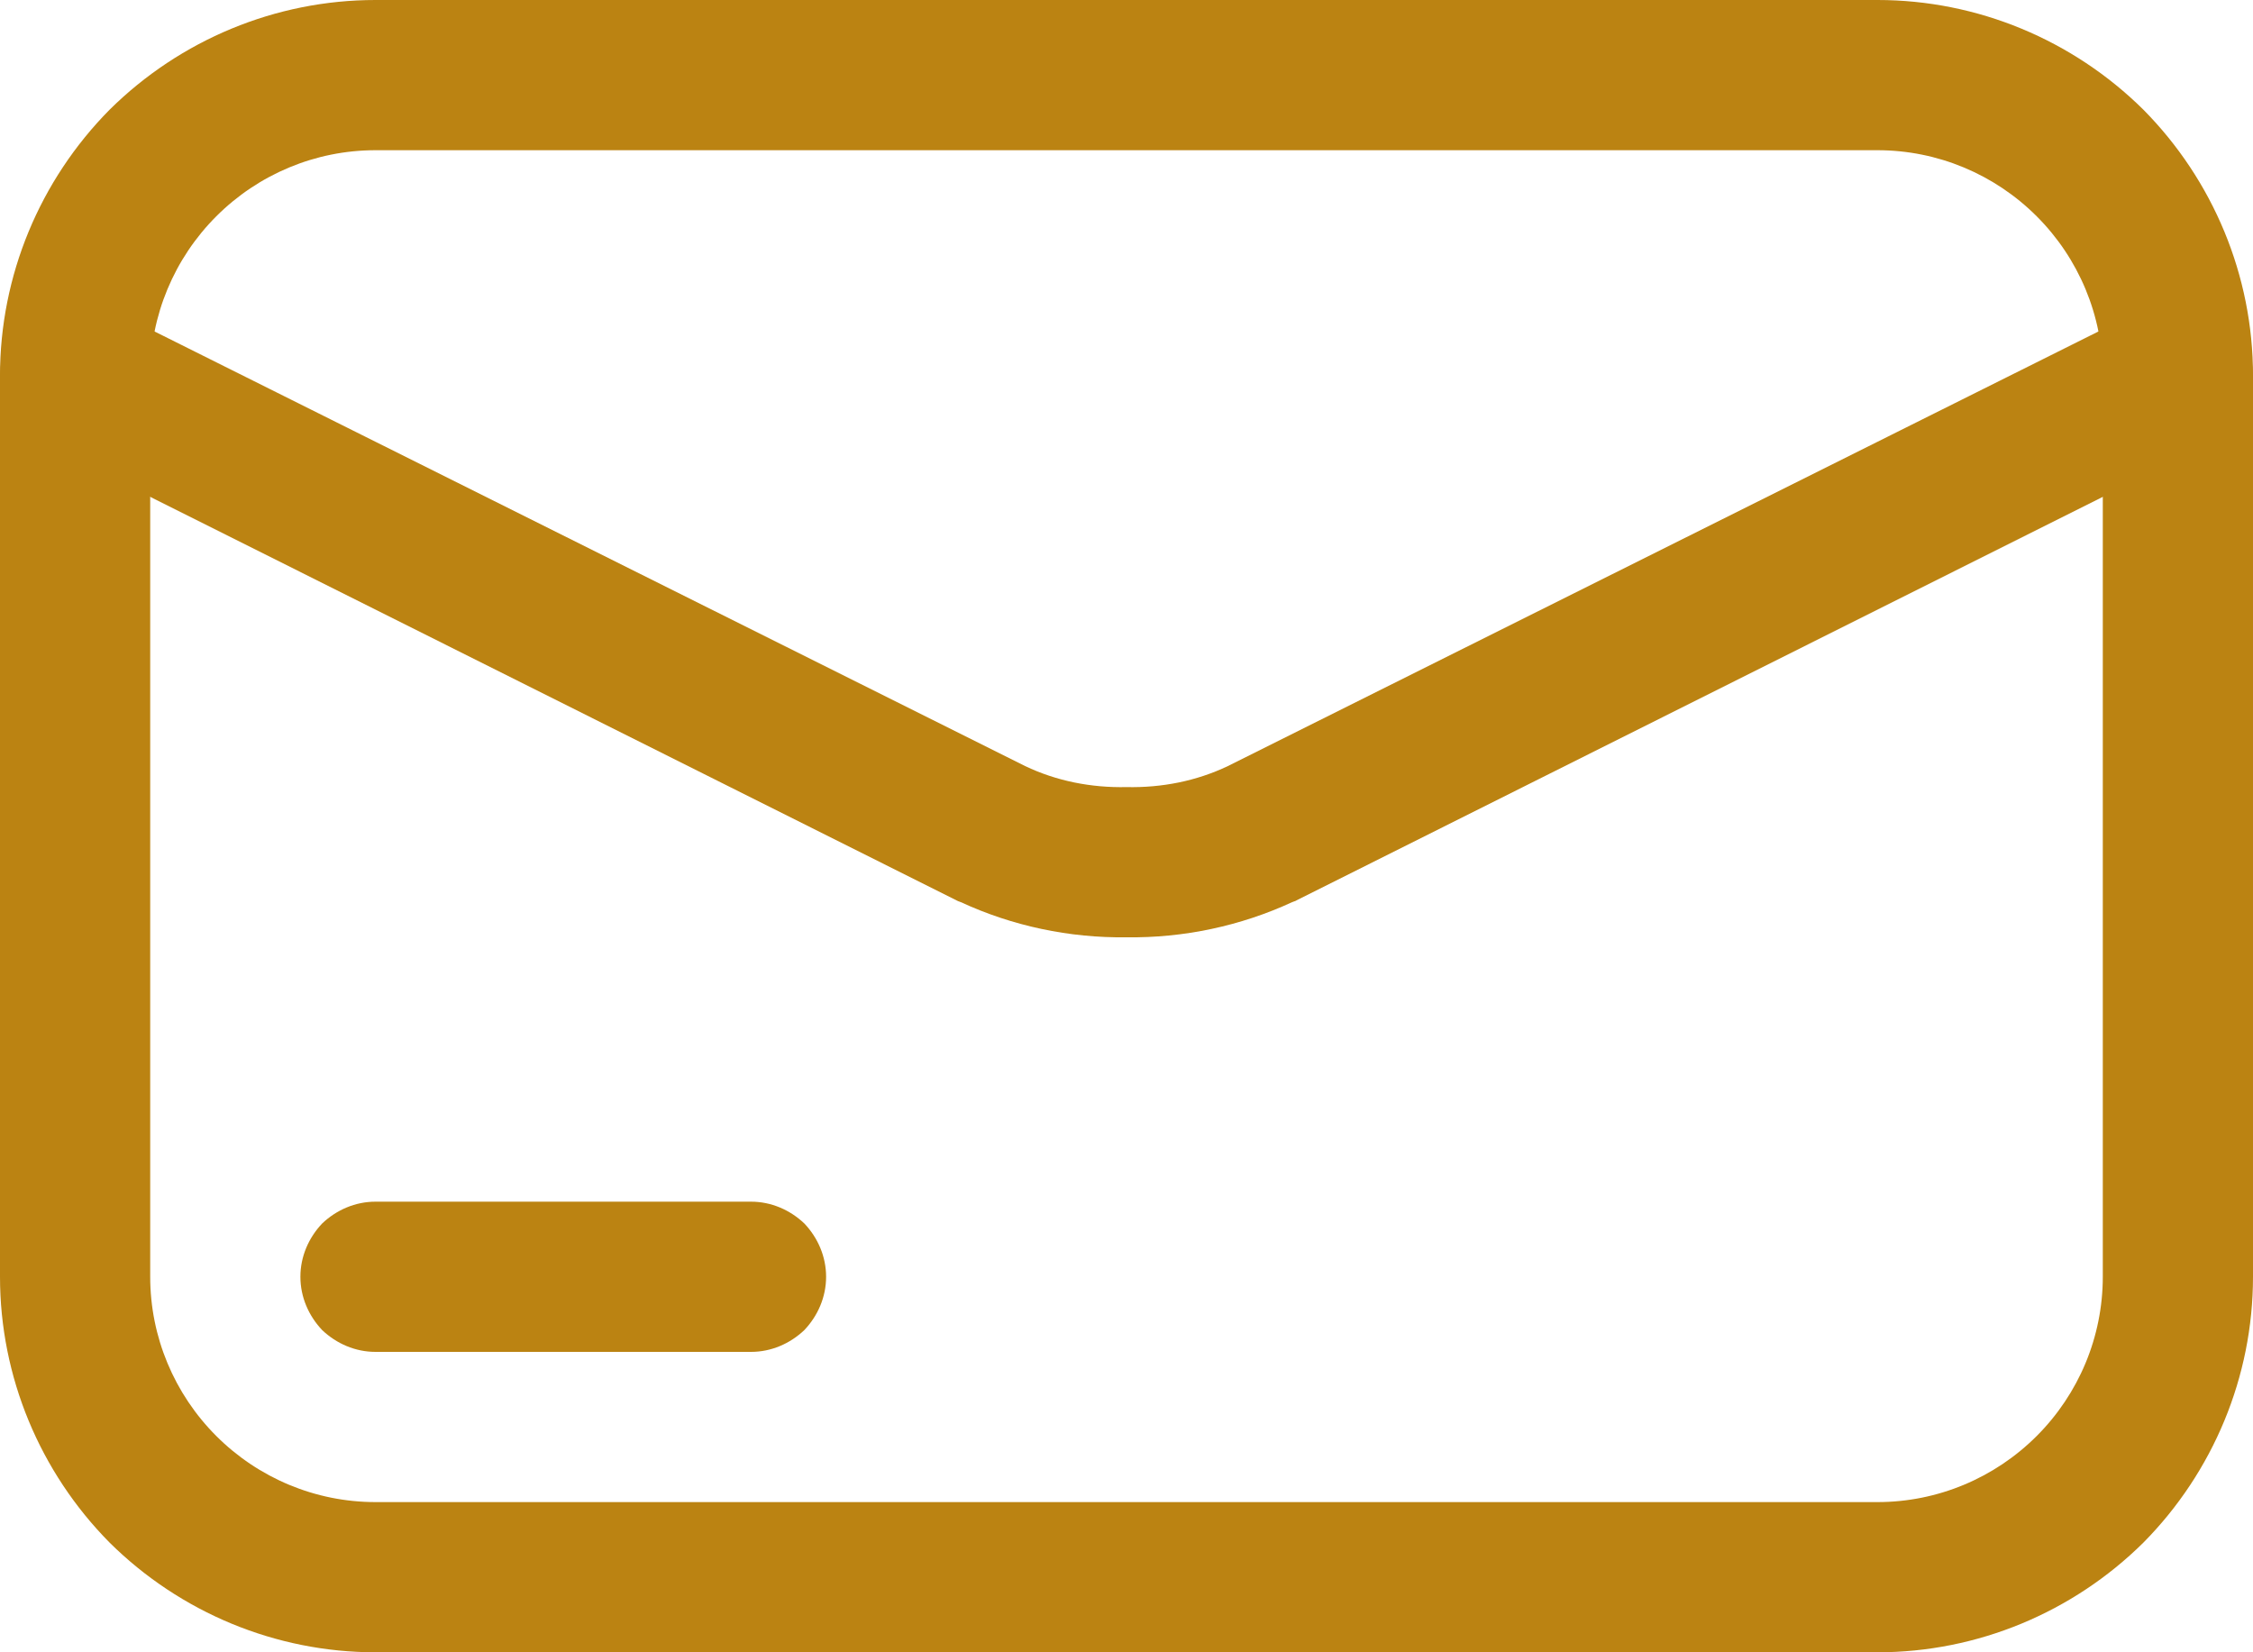
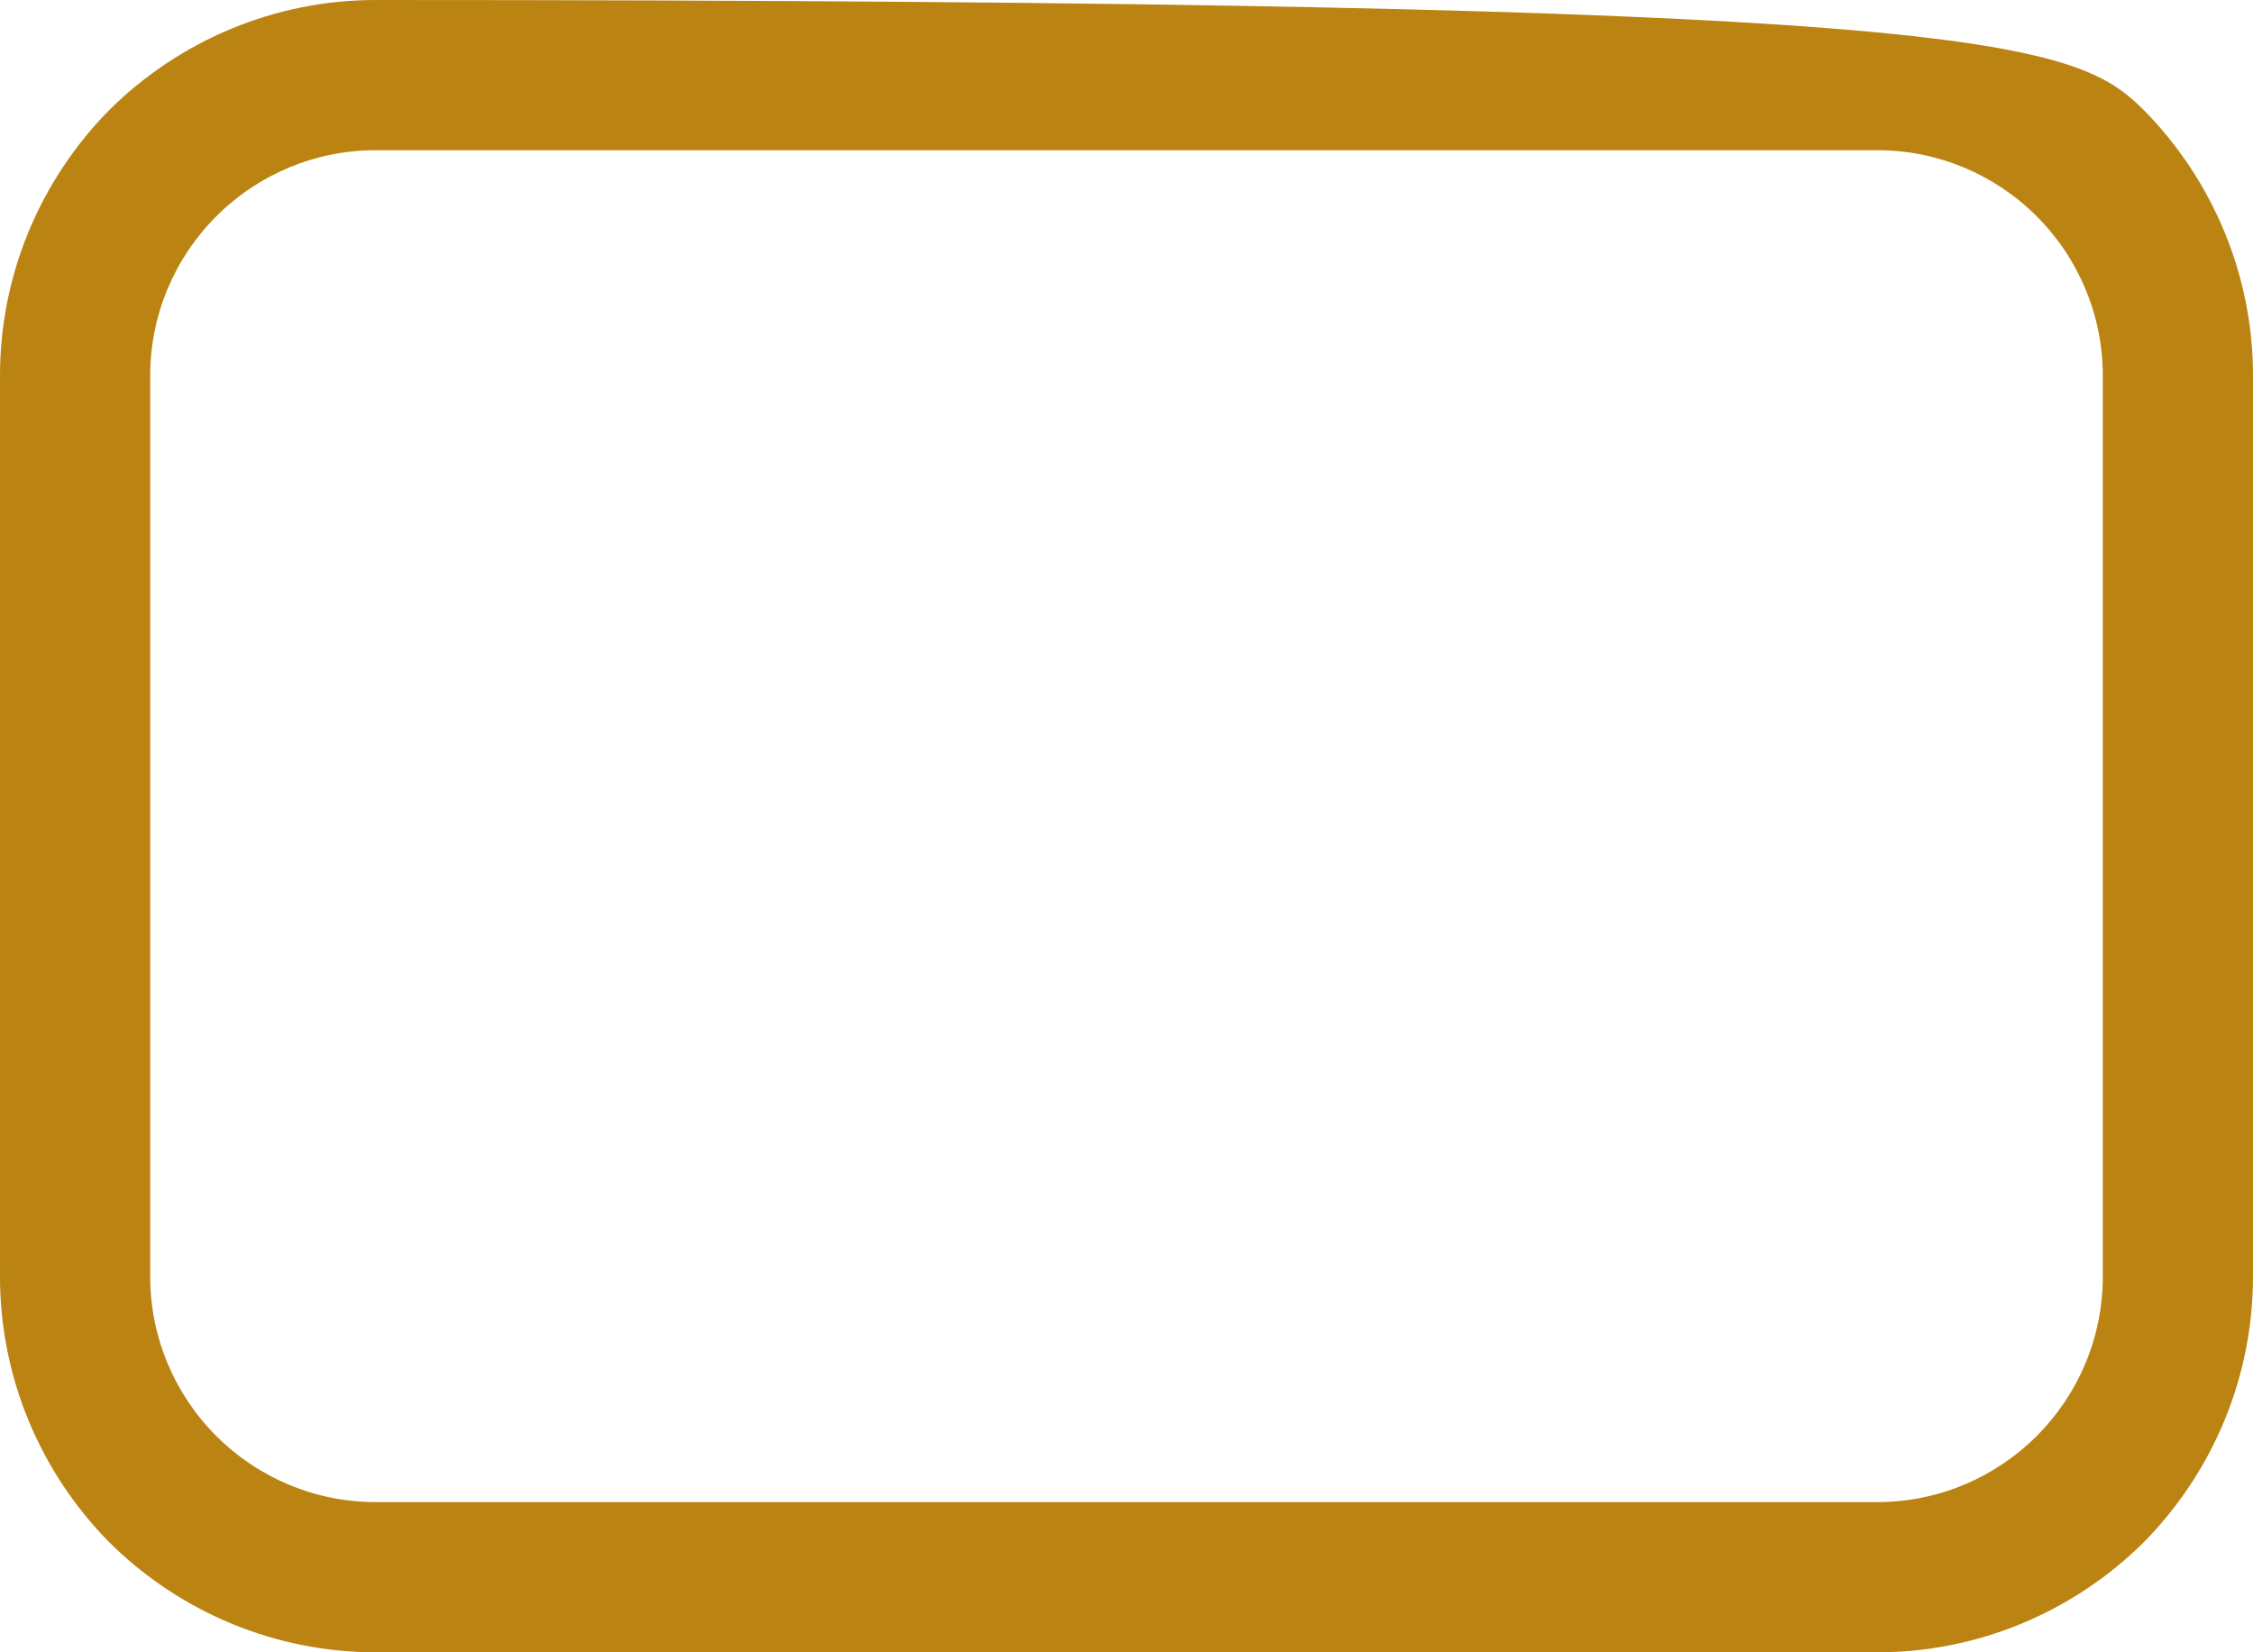
<svg xmlns="http://www.w3.org/2000/svg" width="30" height="22" viewBox="0 0 30 22" fill="none">
-   <path fill-rule="evenodd" clip-rule="evenodd" d="M5 0H25C26.33 0 27.6 0.53 28.54 1.46C29.47 2.4 30 3.67 30 5V17C30 18.33 29.47 19.6 28.54 20.54C27.6 21.47 26.33 22 25 22H5C3.67 22 2.4 21.47 1.46 20.54C0.53 19.6 0 18.33 0 17V5C0 3.67 0.53 2.4 1.46 1.46C2.4 0.53 3.67 0 5 0ZM5 2H25C25.8 2 26.56 2.32 27.12 2.88C27.68 3.44 28 4.2 28 5V17C28 17.8 27.68 18.56 27.12 19.12C26.56 19.68 25.8 20 25 20H5C4.2 20 3.44 19.68 2.88 19.12C2.32 18.56 2 17.8 2 17V5C2 4.2 2.32 3.44 2.88 2.88C3.44 2.32 4.2 2 5 2Z" fill="#BB8312" />
-   <path d="M28.55 4.11C28.79 3.99 29.06 3.97 29.32 4.05C29.57 4.14 29.78 4.32 29.89 4.55C30.01 4.79 30.03 5.06 29.95 5.32C29.86 5.57 29.68 5.78 29.45 5.89L17.24 12C17.23 12 17.22 12.01 17.21 12.01C16.52 12.33 15.76 12.49 15 12.48C14.24 12.49 13.48 12.33 12.79 12.01C12.78 12.01 12.77 12 12.76 12L0.55 5.89C0.32 5.78 0.14 5.57 0.05 5.32C-0.03 5.06 -0.01 4.79 0.11 4.55C0.22 4.32 0.43 4.14 0.68 4.05C0.94 3.97 1.21 3.99 1.45 4.11L13.65 10.2C14.07 10.4 14.53 10.49 15 10.48C15.47 10.49 15.93 10.4 16.35 10.2L28.55 4.11ZM10 16C10.27 16 10.52 16.11 10.71 16.29C10.89 16.48 11 16.73 11 17C11 17.27 10.89 17.52 10.71 17.71C10.52 17.89 10.27 18 10 18H5C4.73 18 4.48 17.89 4.29 17.71C4.11 17.52 4 17.27 4 17C4 16.73 4.11 16.48 4.29 16.29C4.48 16.11 4.73 16 5 16H10Z" fill="#BB8312" />
+   <path fill-rule="evenodd" clip-rule="evenodd" d="M5 0C26.33 0 27.6 0.53 28.54 1.46C29.47 2.4 30 3.67 30 5V17C30 18.33 29.47 19.6 28.54 20.54C27.6 21.47 26.33 22 25 22H5C3.67 22 2.4 21.47 1.46 20.54C0.53 19.6 0 18.33 0 17V5C0 3.67 0.53 2.4 1.46 1.46C2.4 0.53 3.67 0 5 0ZM5 2H25C25.8 2 26.56 2.32 27.12 2.88C27.68 3.44 28 4.2 28 5V17C28 17.8 27.68 18.56 27.12 19.12C26.56 19.68 25.8 20 25 20H5C4.2 20 3.44 19.68 2.88 19.12C2.32 18.56 2 17.8 2 17V5C2 4.2 2.32 3.44 2.88 2.88C3.44 2.32 4.2 2 5 2Z" fill="#BB8312" />
</svg>